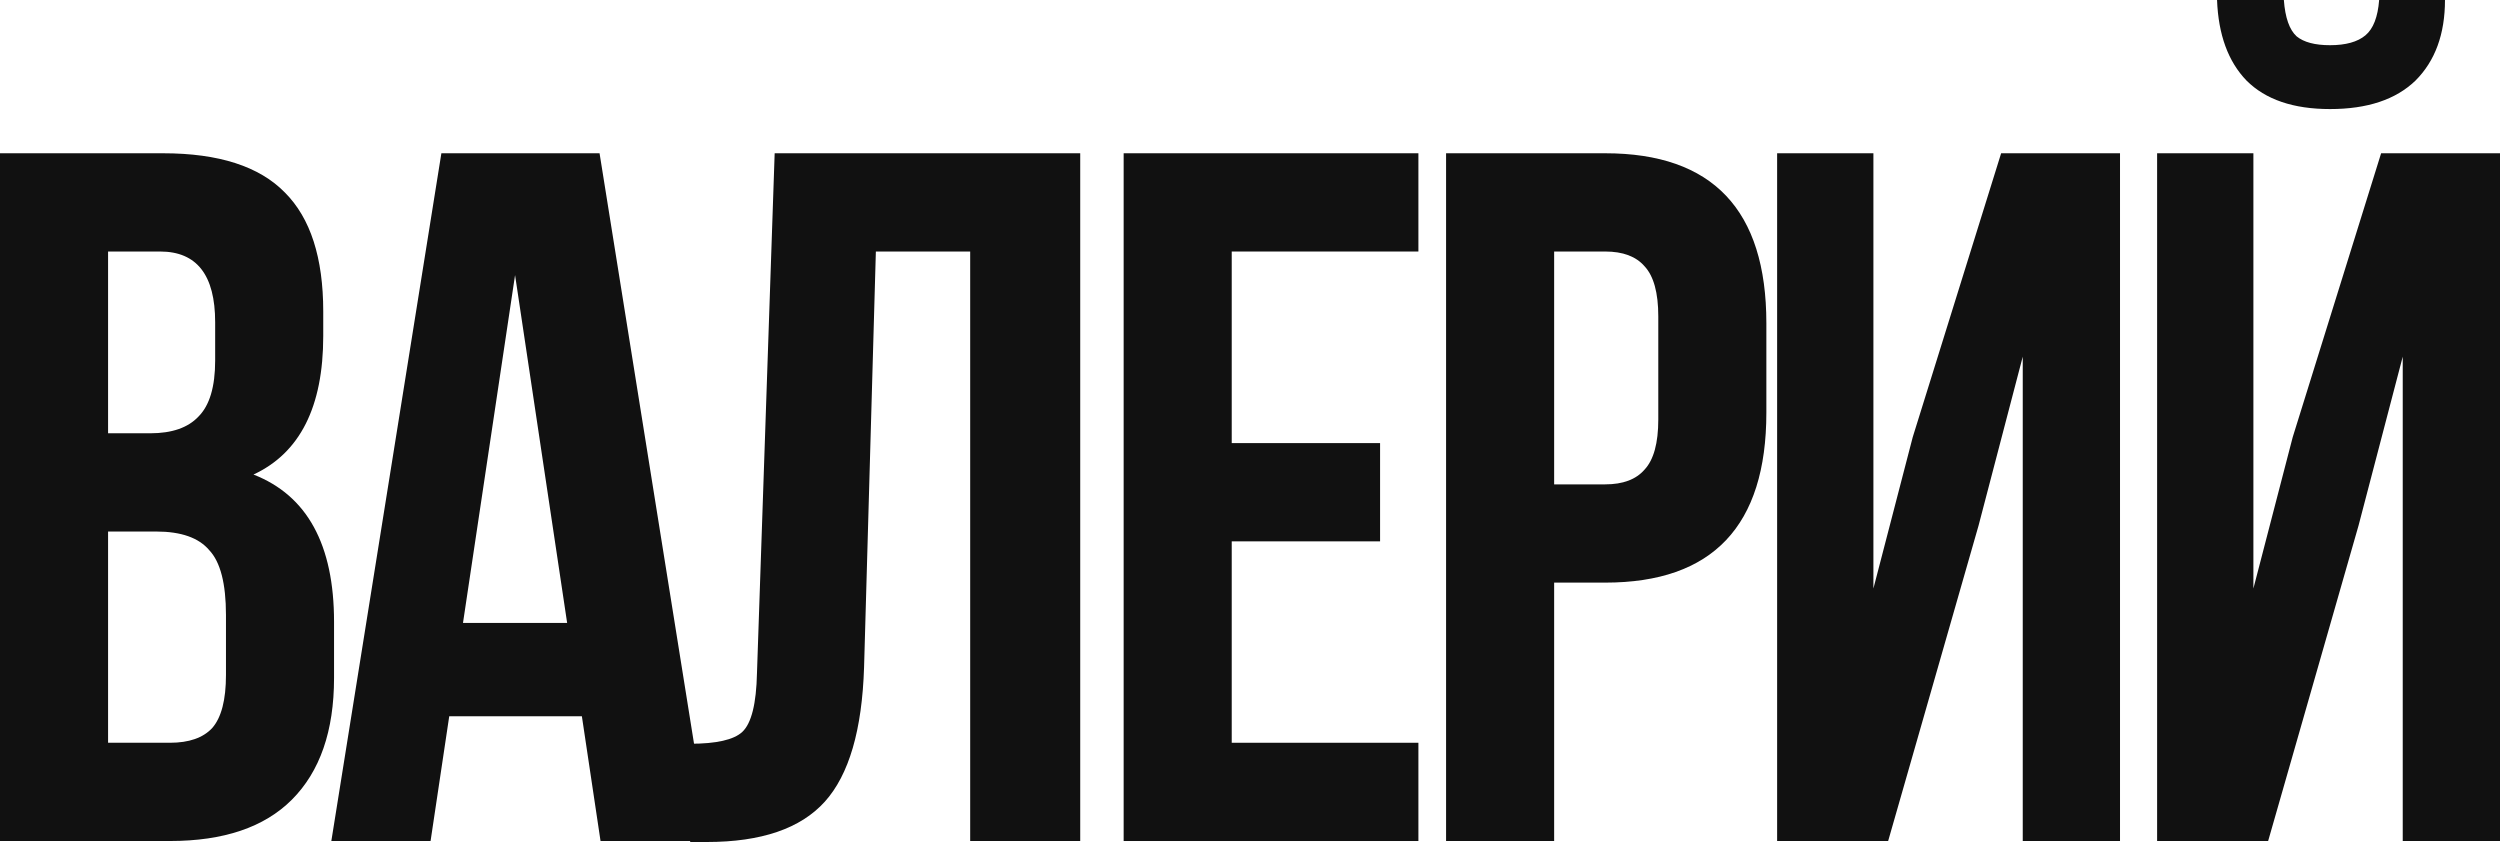
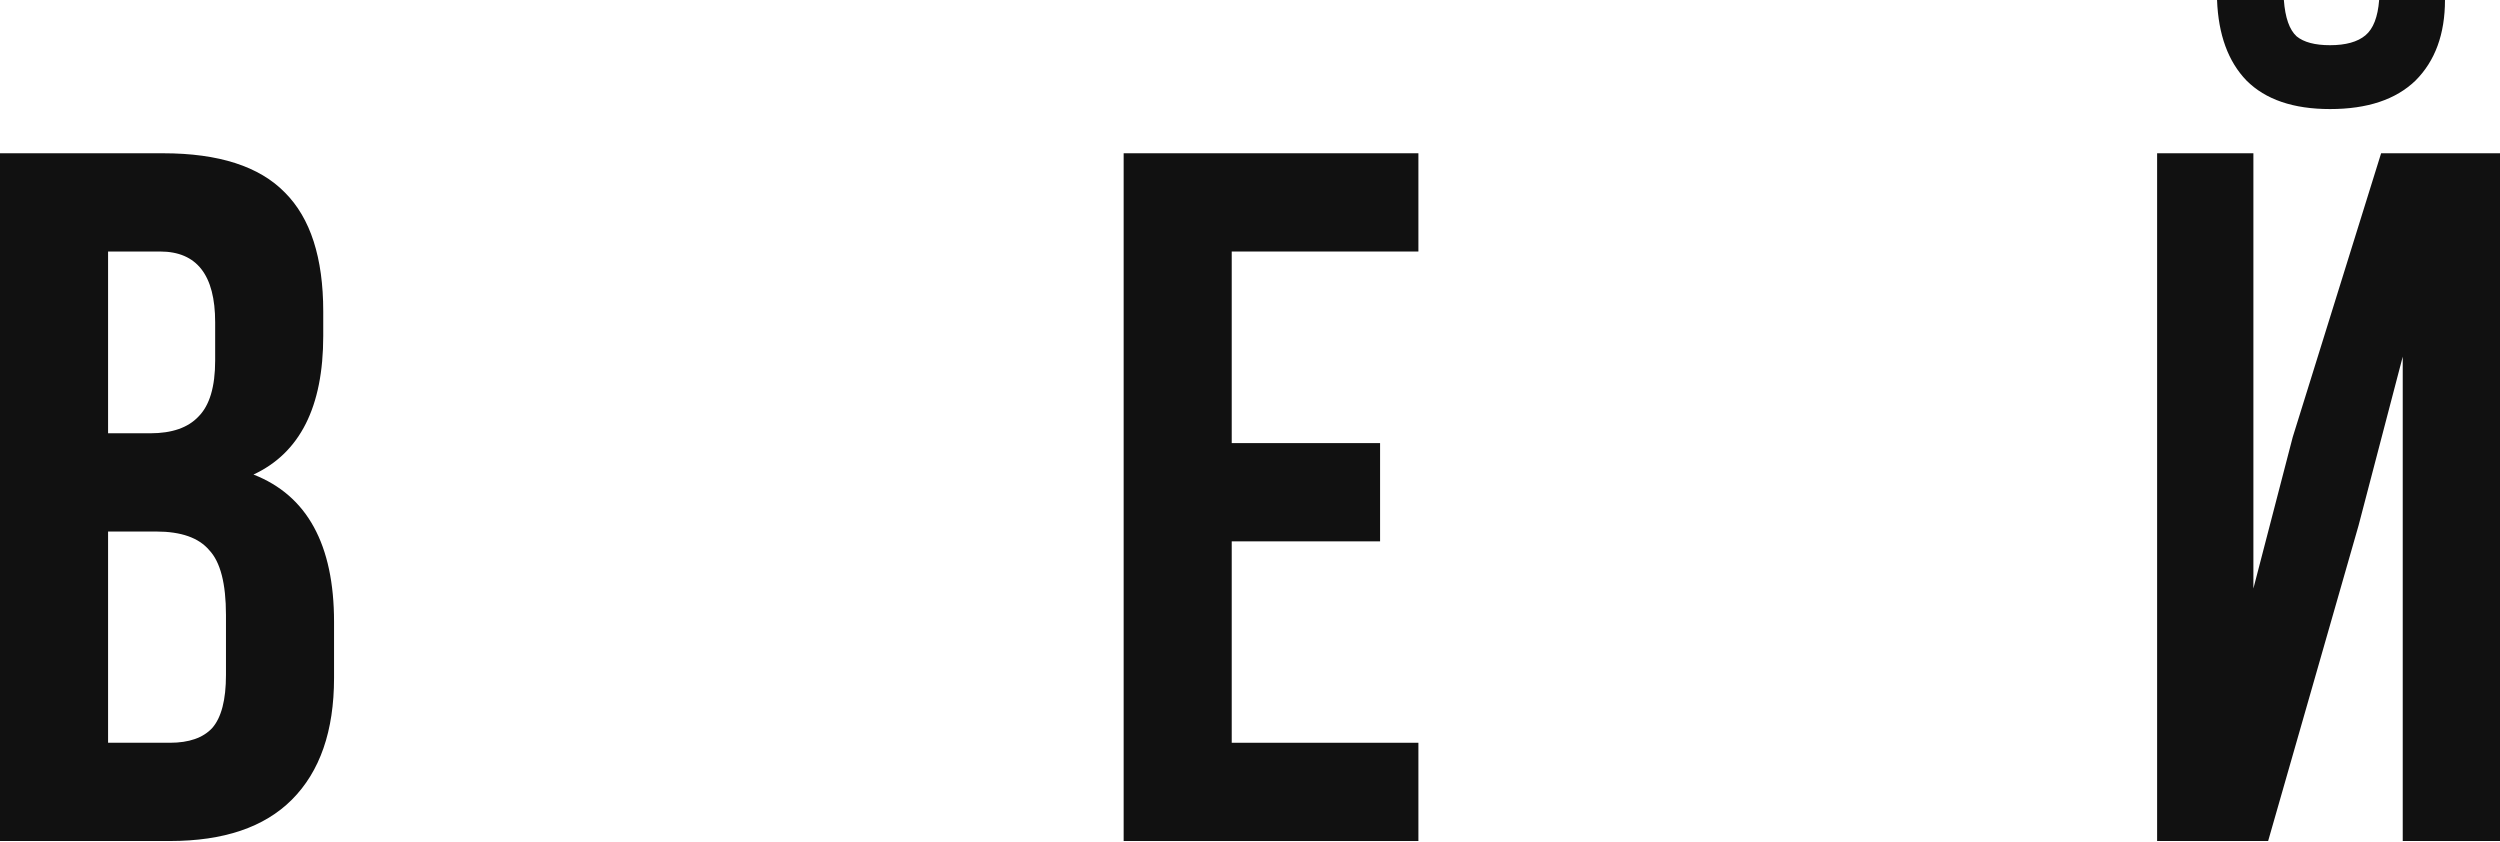
<svg xmlns="http://www.w3.org/2000/svg" width="380" height="128" viewBox="0 0 380 128" fill="none">
  <path d="M344.756 127.834H327.881V23.297H342.516V89.454L348.49 66.456L361.93 23.297H380V127.834H365.216V54.21L358.495 79.896L344.756 127.834ZM361.631 0C361.432 2.589 360.735 4.381 359.541 5.376C358.346 6.372 356.554 6.87 354.165 6.87C351.875 6.87 350.182 6.422 349.087 5.526C347.992 4.53 347.345 2.688 347.146 0H336.991C337.19 5.277 338.683 9.359 341.471 12.246C344.358 15.133 348.589 16.577 354.165 16.577C359.839 16.577 364.17 15.133 367.157 12.246C370.144 9.259 371.637 5.177 371.637 0H361.631Z" fill="#111111" />
-   <path d="M300.738 79.896L286.998 127.834H270.123V23.297H284.758V89.454L290.732 66.456L304.172 23.297H322.242V127.834H307.458V54.21L300.738 79.896Z" fill="#111111" />
-   <path d="M243.996 23.297C260.323 23.297 268.487 31.909 268.487 49.133V62.722C268.487 79.946 260.323 88.558 243.996 88.558H236.23V127.834H219.803V23.297H243.996ZM243.996 38.231H236.23V73.624H243.996C246.684 73.624 248.675 72.877 249.969 71.384C251.363 69.891 252.06 67.352 252.06 63.768V48.087C252.06 44.503 251.363 41.964 249.969 40.471C248.675 38.977 246.684 38.231 243.996 38.231Z" fill="#111111" />
  <path d="M187.222 38.231V67.352H209.772V82.286H187.222V112.9H215.597V127.834H170.795V23.297H215.597V38.231H187.222Z" fill="#111111" />
-   <path d="M104.906 127.984V113.05C108.889 113.05 111.527 112.452 112.821 111.258C114.215 109.963 114.962 106.976 115.061 102.297L117.749 23.297H164.194V127.834H147.468V38.231H133.131L131.339 101.401C131.041 110.959 129.049 117.779 125.366 121.861C121.682 125.943 115.708 127.984 107.445 127.984H104.906Z" fill="#111111" />
-   <path d="M91.133 23.297L107.859 127.834H91.282L88.445 108.868H68.284L65.447 127.834H50.363L67.089 23.297H91.133ZM78.29 41.815L70.375 94.681H86.205L78.29 41.815Z" fill="#111111" />
  <path d="M24.79 23.297C33.253 23.297 39.425 25.288 43.308 29.27C47.191 33.153 49.133 39.177 49.133 47.34V51.074C49.133 61.826 45.598 68.845 38.529 72.131C46.693 75.317 50.775 82.784 50.775 94.532V103.044C50.775 111.108 48.635 117.281 44.354 121.562C40.172 125.743 33.999 127.834 25.836 127.834H0V23.297H24.79ZM23.745 80.792H16.427V112.9H25.836C28.723 112.9 30.863 112.154 32.257 110.66C33.651 109.067 34.348 106.379 34.348 102.596V93.486C34.348 88.707 33.502 85.422 31.809 83.63C30.216 81.738 27.528 80.792 23.745 80.792ZM24.342 38.231H16.427V65.859H22.849C26.134 65.859 28.573 65.012 30.166 63.32C31.859 61.627 32.705 58.79 32.705 54.807V48.983C32.705 41.815 29.918 38.231 24.342 38.231Z" fill="#111111" />
</svg>